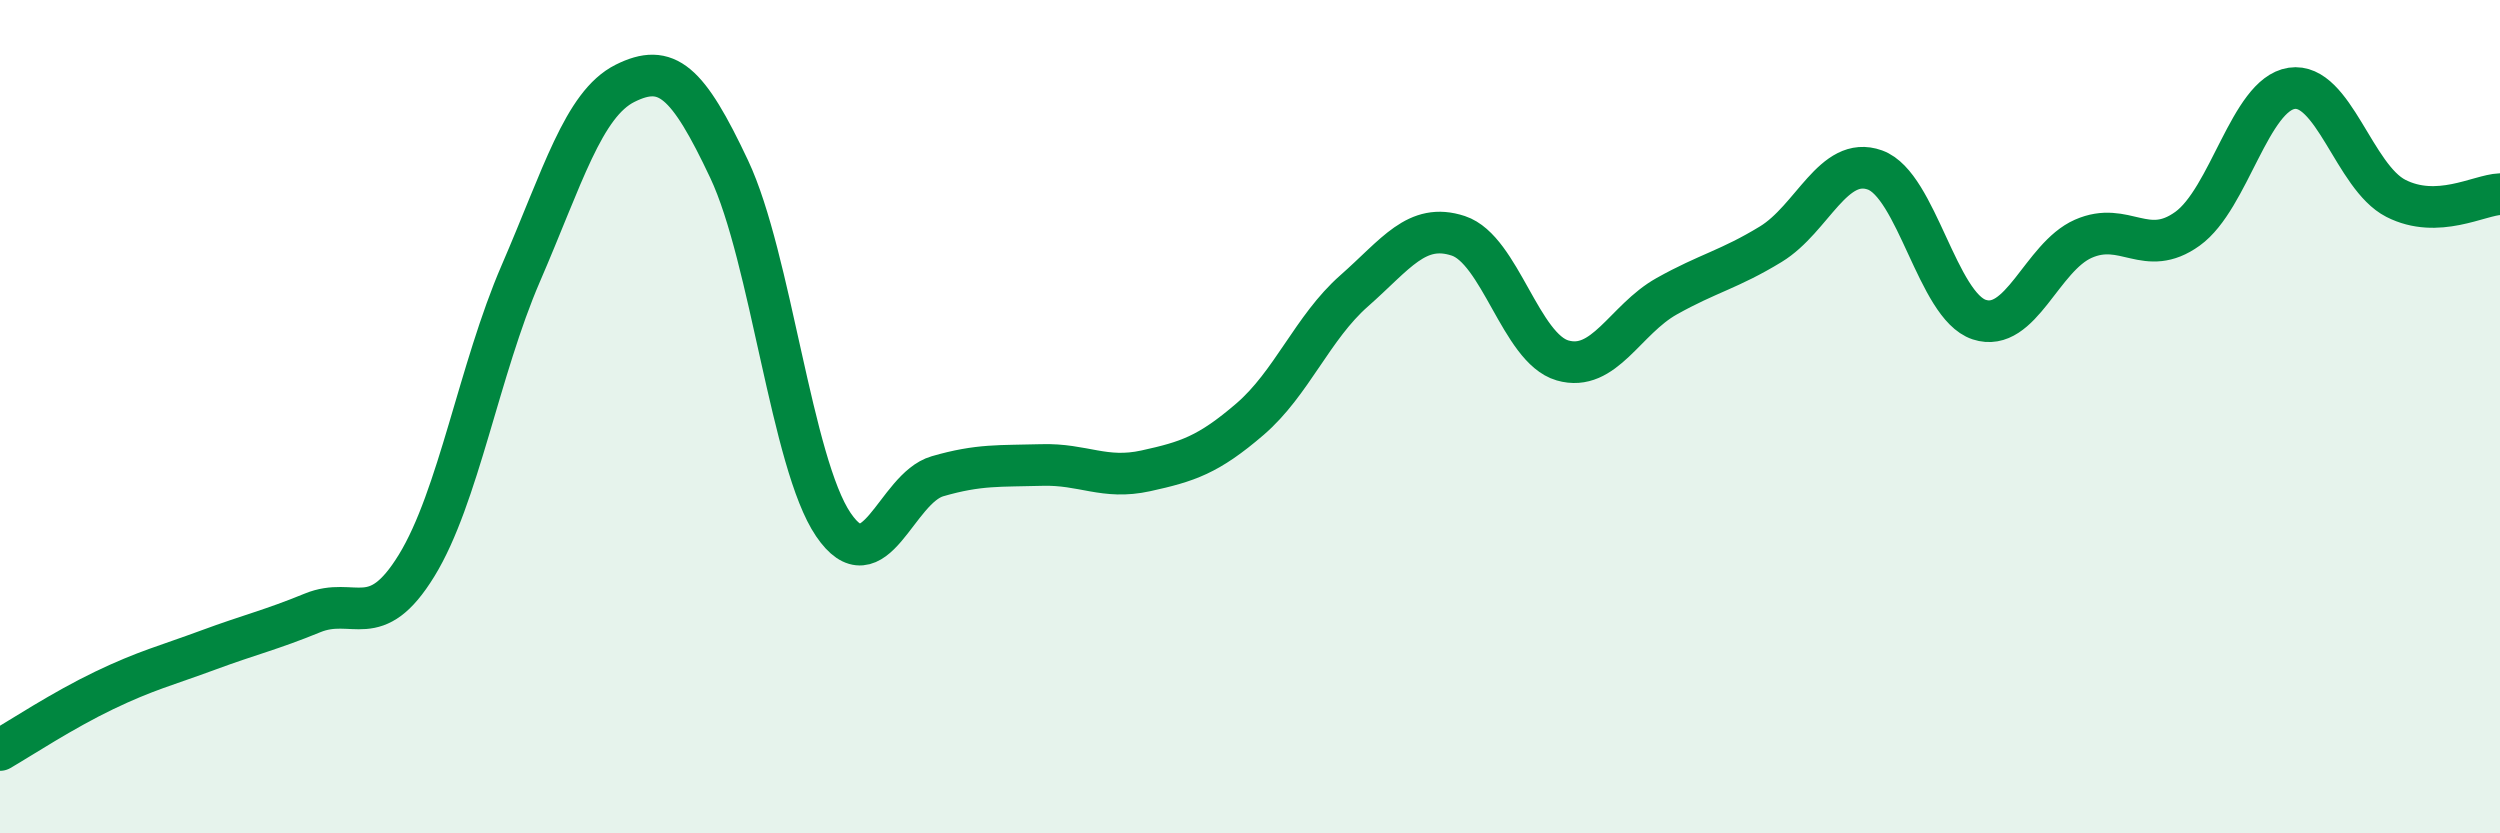
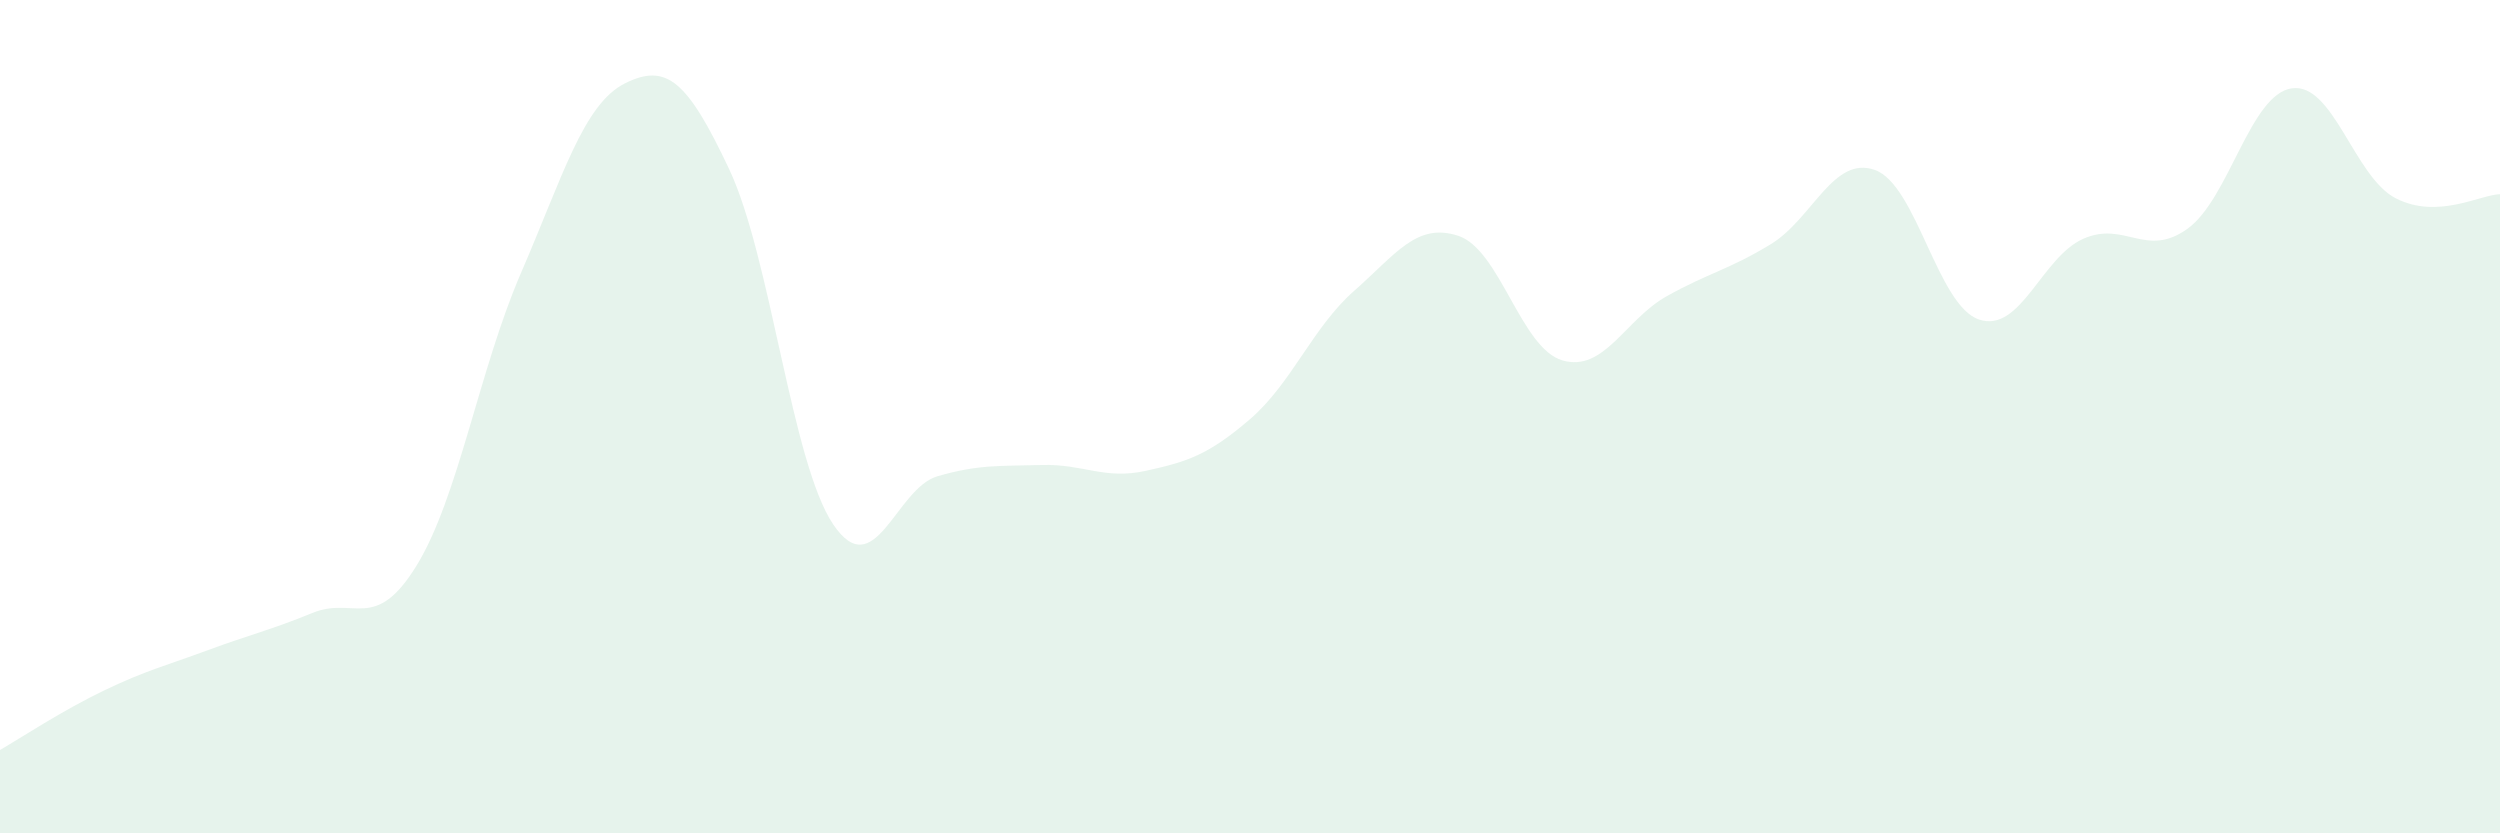
<svg xmlns="http://www.w3.org/2000/svg" width="60" height="20" viewBox="0 0 60 20">
  <path d="M 0,18 C 0.5,17.71 1.5,17.05 2.5,16.57 C 3.5,16.09 4,15.97 5,15.6 C 6,15.23 6.5,15.12 7.5,14.71 C 8.5,14.3 9,15.2 10,13.57 C 11,11.94 11.5,8.87 12.5,6.56 C 13.5,4.25 14,2.5 15,2 C 16,1.5 16.5,1.94 17.5,4.06 C 18.5,6.18 19,11.12 20,12.59 C 21,14.06 21.5,11.72 22.5,11.43 C 23.5,11.14 24,11.19 25,11.16 C 26,11.13 26.5,11.52 27.5,11.3 C 28.5,11.08 29,10.92 30,10.06 C 31,9.2 31.5,7.86 32.5,6.98 C 33.5,6.1 34,5.33 35,5.66 C 36,5.99 36.5,8.36 37.5,8.65 C 38.5,8.94 39,7.67 40,7.11 C 41,6.55 41.5,6.47 42.5,5.86 C 43.5,5.25 44,3.72 45,4.08 C 46,4.44 46.5,7.34 47.5,7.67 C 48.5,8 49,6.17 50,5.73 C 51,5.29 51.5,6.21 52.5,5.49 C 53.5,4.77 54,2.27 55,2.12 C 56,1.97 56.5,4.25 57.5,4.76 C 58.5,5.27 59.5,4.68 60,4.66L60 20L0 20Z" fill="#008740" opacity="0.1" stroke-linecap="round" stroke-linejoin="round" />
-   <path d="M 0,18 C 0.5,17.71 1.5,17.05 2.5,16.57 C 3.5,16.09 4,15.97 5,15.6 C 6,15.23 6.5,15.12 7.5,14.71 C 8.5,14.3 9,15.2 10,13.57 C 11,11.94 11.5,8.87 12.5,6.56 C 13.5,4.25 14,2.5 15,2 C 16,1.5 16.5,1.94 17.5,4.06 C 18.5,6.18 19,11.12 20,12.59 C 21,14.06 21.5,11.72 22.5,11.43 C 23.5,11.14 24,11.19 25,11.16 C 26,11.13 26.5,11.52 27.5,11.3 C 28.5,11.08 29,10.92 30,10.06 C 31,9.2 31.5,7.86 32.5,6.98 C 33.5,6.1 34,5.33 35,5.66 C 36,5.99 36.5,8.36 37.5,8.65 C 38.5,8.94 39,7.67 40,7.11 C 41,6.55 41.5,6.47 42.5,5.86 C 43.5,5.25 44,3.72 45,4.08 C 46,4.44 46.5,7.34 47.5,7.67 C 48.5,8 49,6.17 50,5.73 C 51,5.29 51.5,6.21 52.5,5.49 C 53.5,4.77 54,2.27 55,2.12 C 56,1.97 56.5,4.25 57.5,4.76 C 58.5,5.27 59.5,4.68 60,4.66" stroke="#008740" stroke-width="1" fill="none" stroke-linecap="round" stroke-linejoin="round" />
</svg>